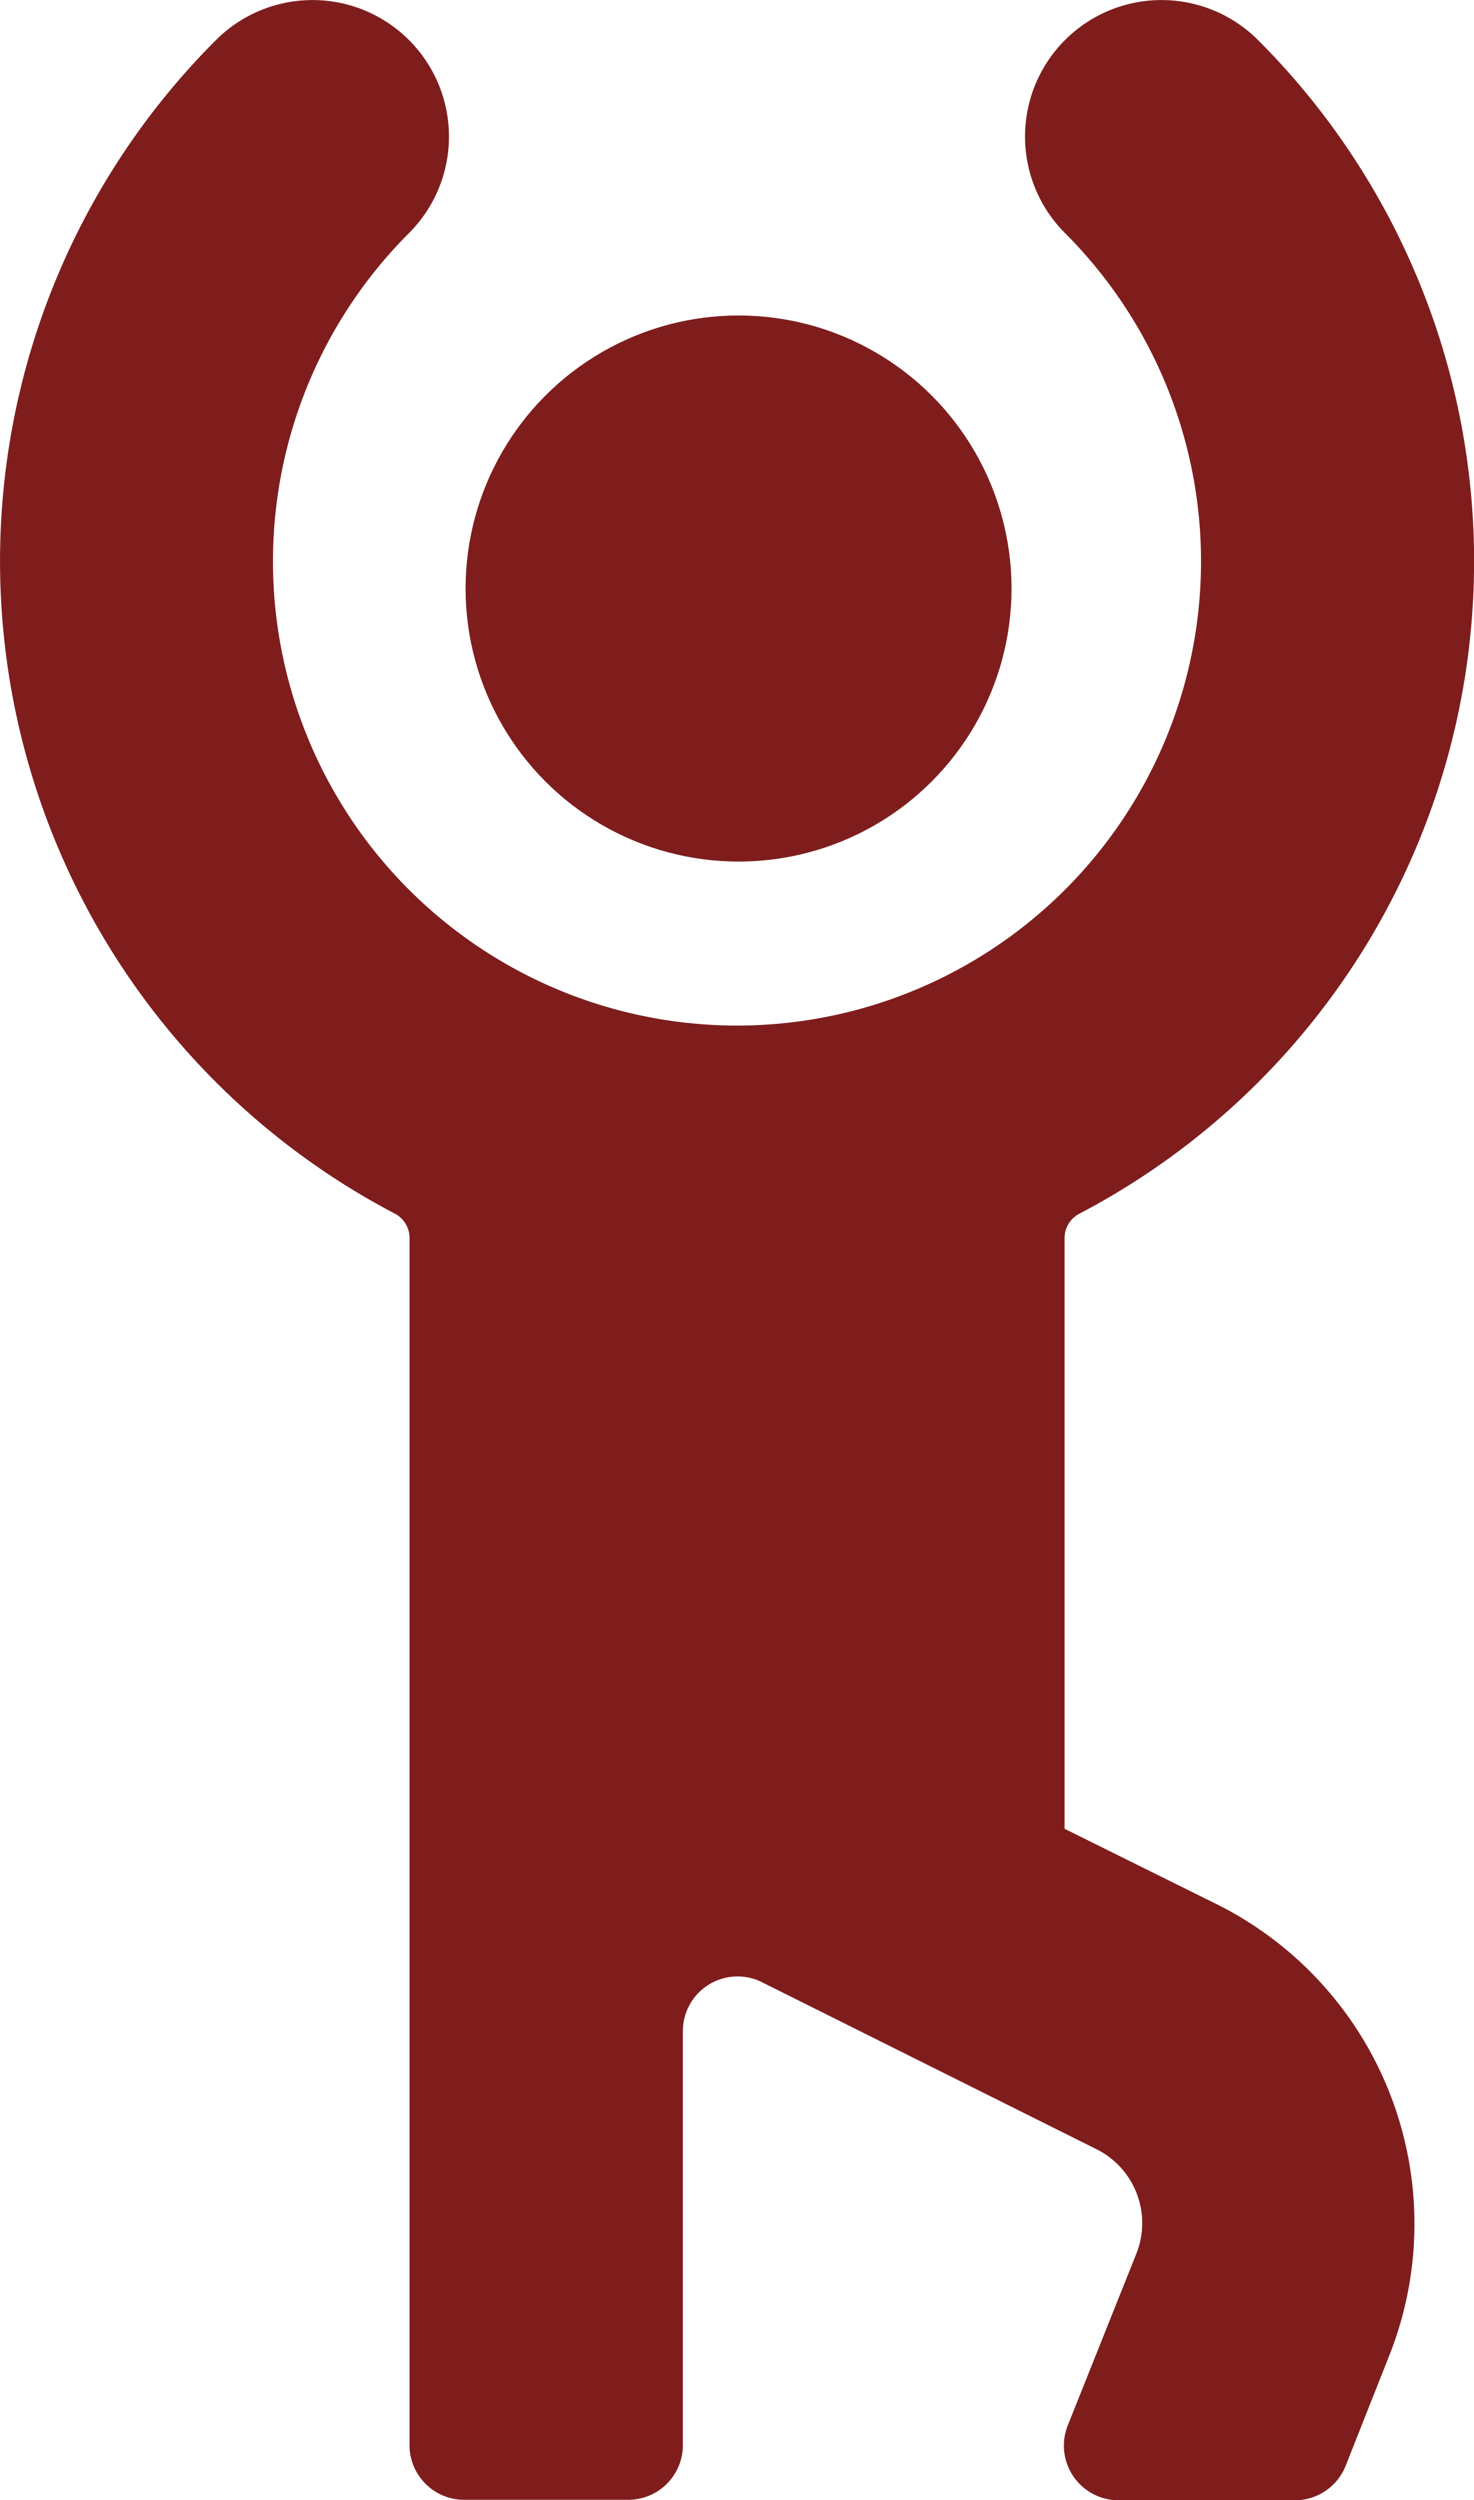
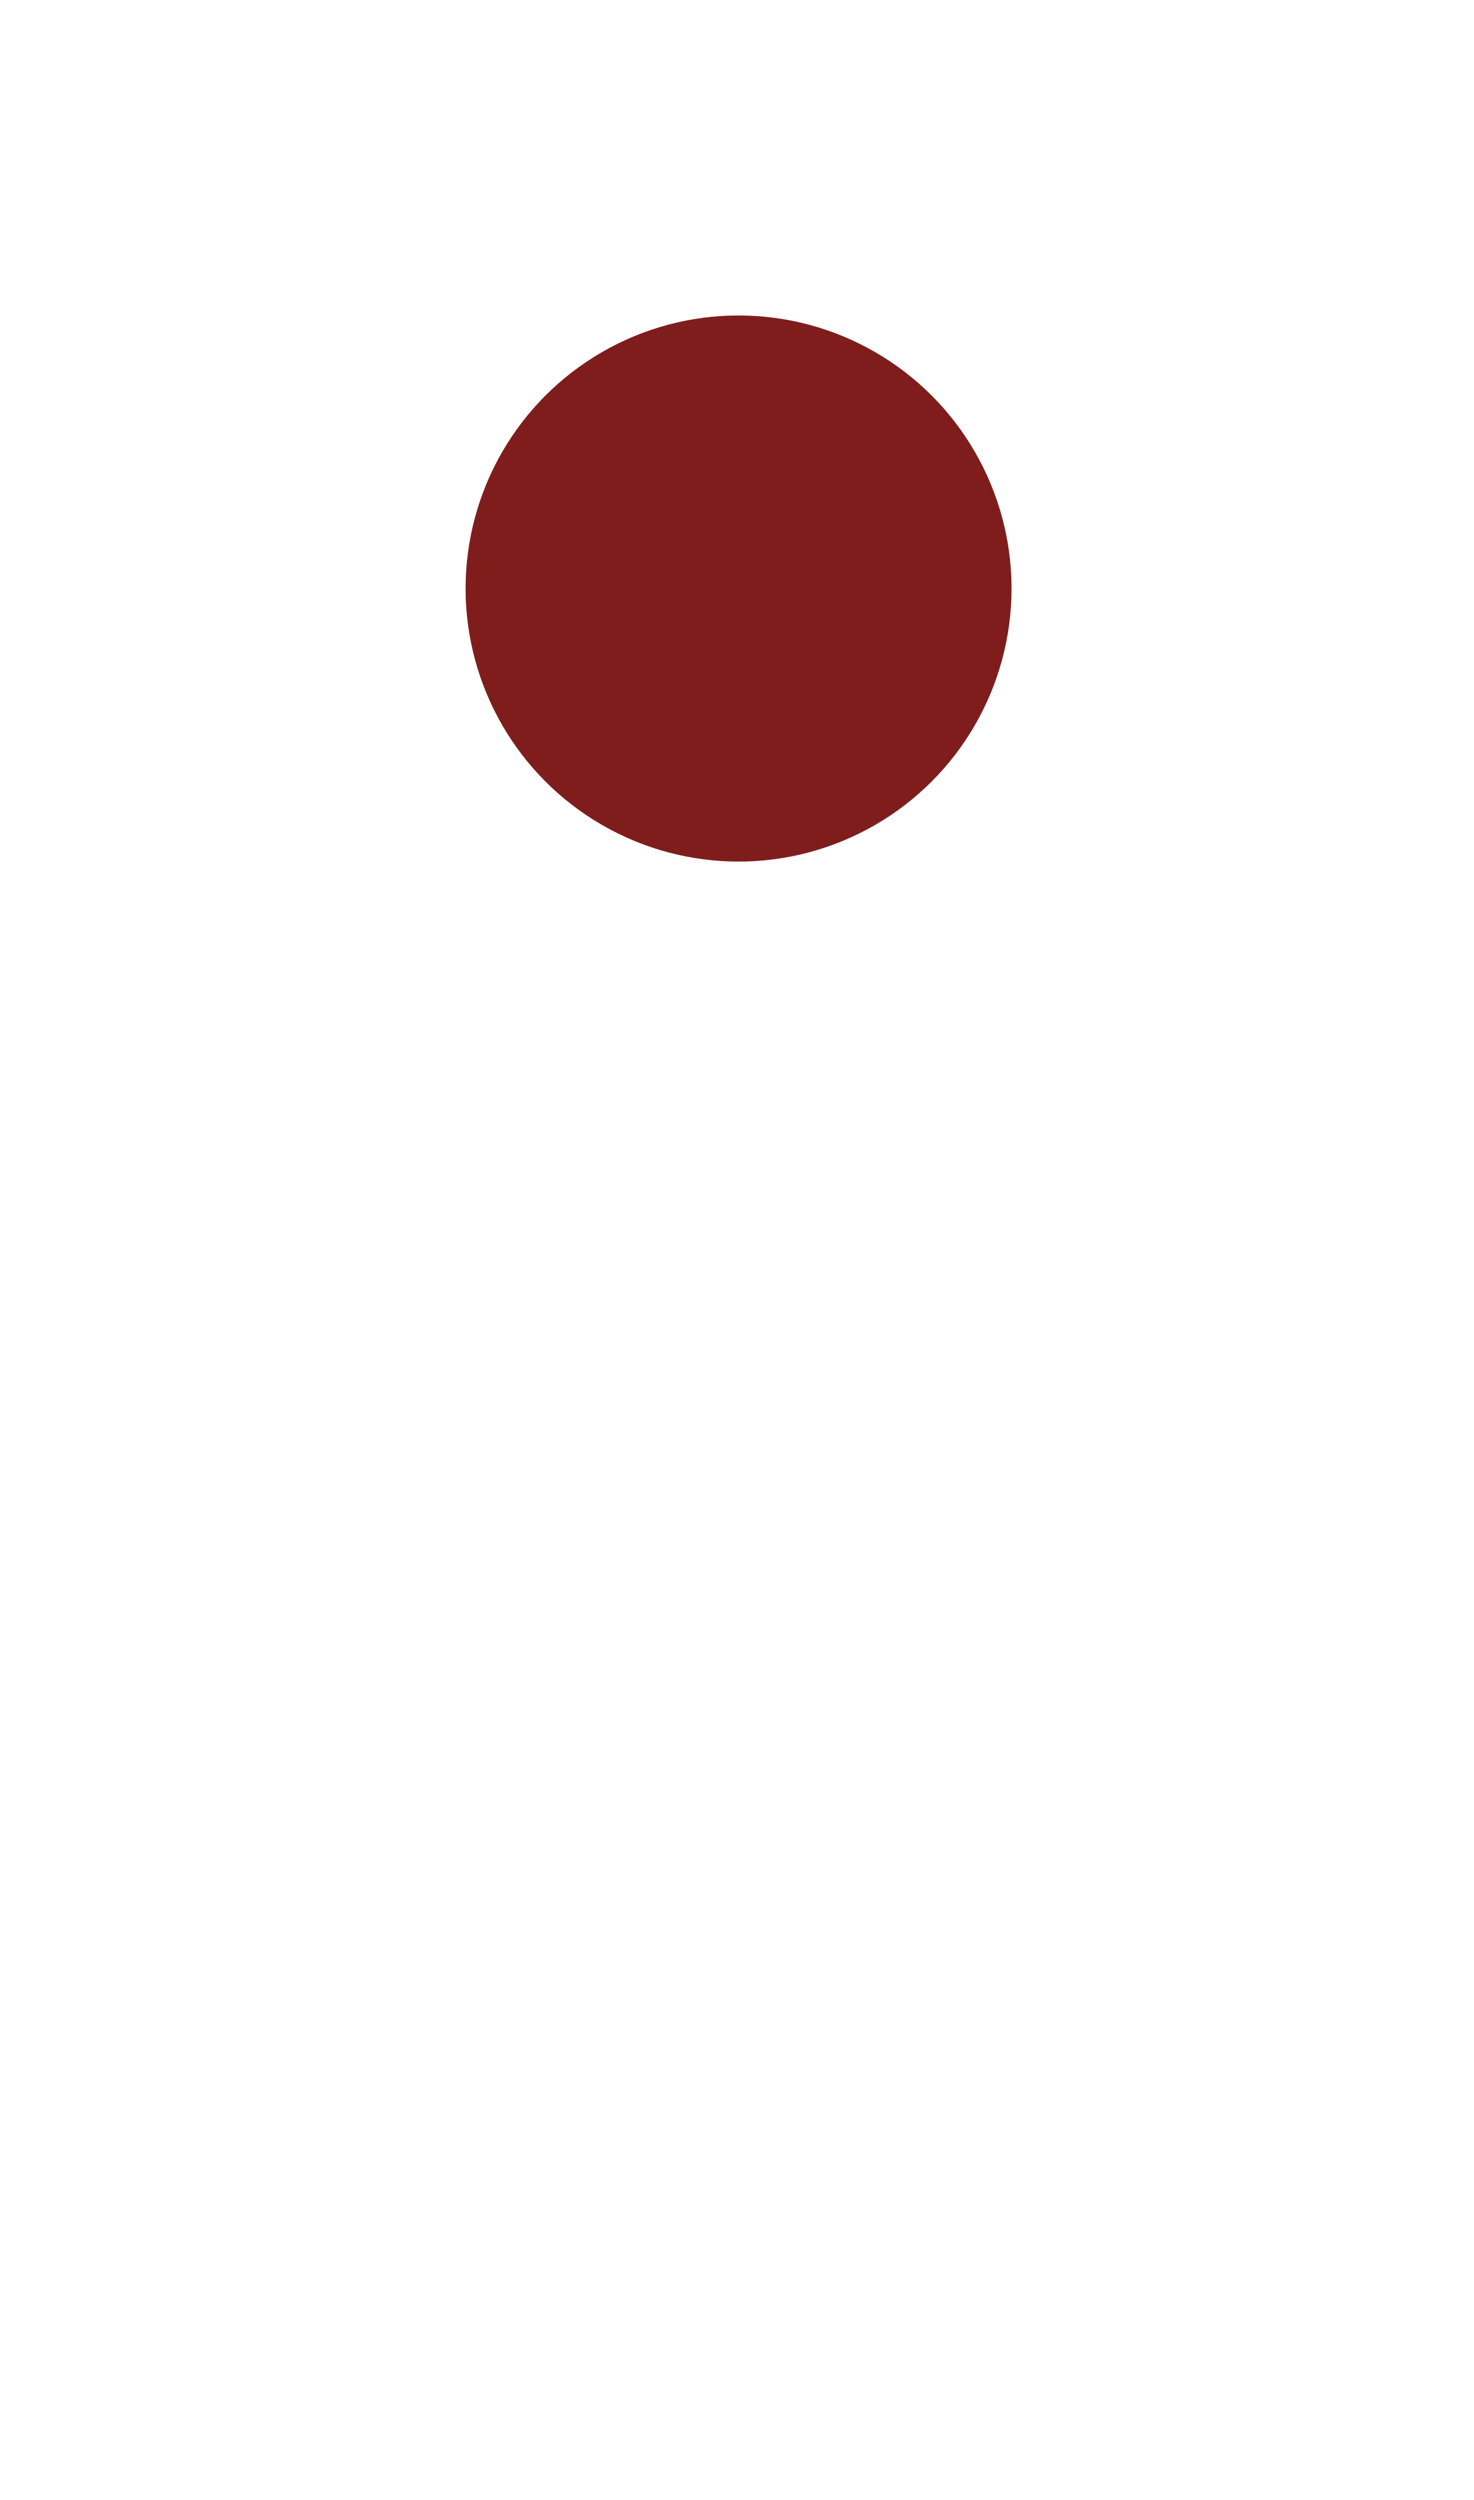
<svg xmlns="http://www.w3.org/2000/svg" width="18.872" height="32" viewBox="0 0 18.872 32">
  <g id="yoga-full-body-stretch" transform="translate(-5.25 -0.554)">
    <circle id="Ellipse_123" data-name="Ellipse 123" cx="3.495" cy="3.495" r="3.495" transform="translate(11.211 4.592)" fill="#7f1d1d" />
-     <path id="Path_2835" data-name="Path 2835" d="M23.041,30.695a4.571,4.571,0,0,0-2.186-5.754l-1.975-.979V16.4a.351.351,0,0,1,.186-.309A9.427,9.427,0,0,0,21.356,1.066a1.747,1.747,0,1,0-2.47,2.472,5.941,5.941,0,1,1-8.4,0,1.747,1.747,0,1,0-2.47-2.472,9.427,9.427,0,0,0,2.291,15.023.351.351,0,0,1,.186.309V31.851a.7.7,0,0,0,.7.7h2.1a.7.7,0,0,0,.7-.7v-5.3A.7.7,0,0,1,15,25.923l4.3,2.146a1.057,1.057,0,0,1,.5,1.329l-.879,2.2a.7.7,0,0,0,.65.959h2.258a.7.7,0,0,0,.649-.439Z" transform="translate(0 0)" fill="#7f1d1d" />
  </g>
</svg>